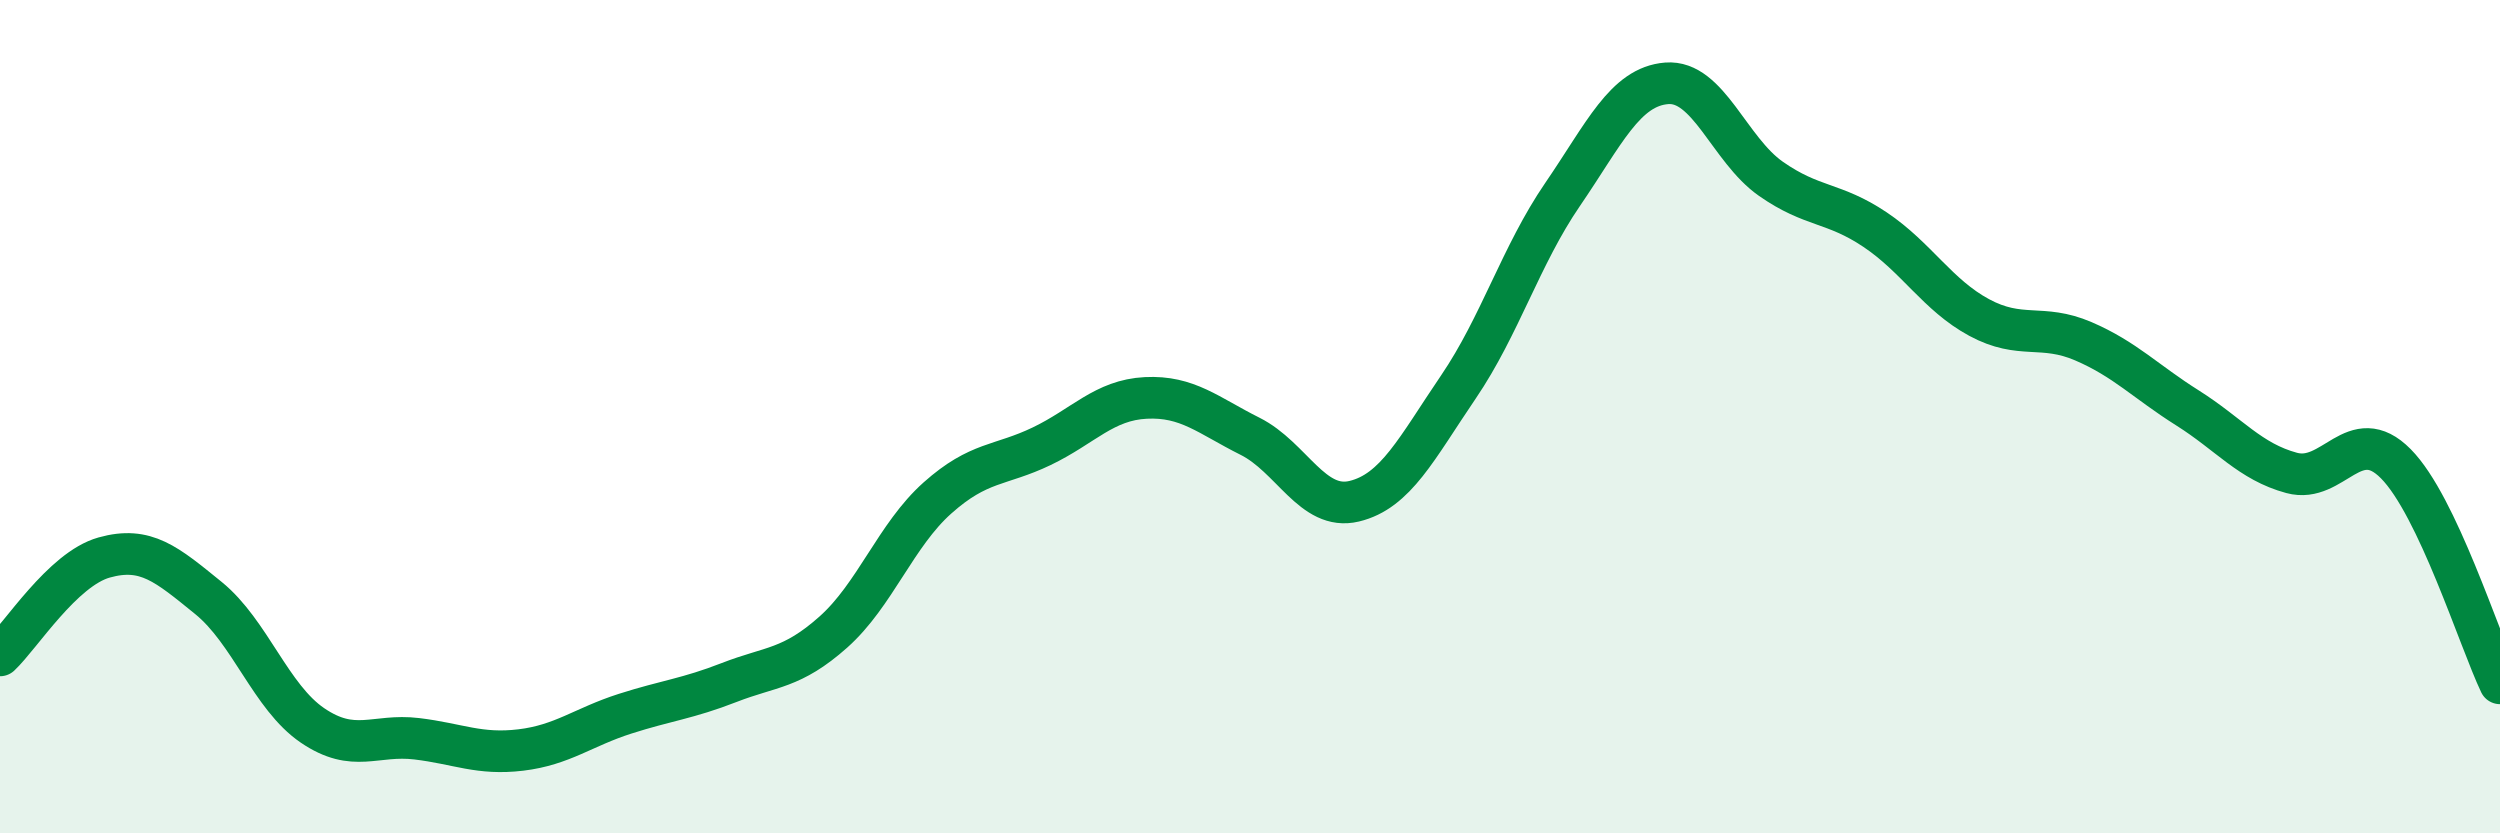
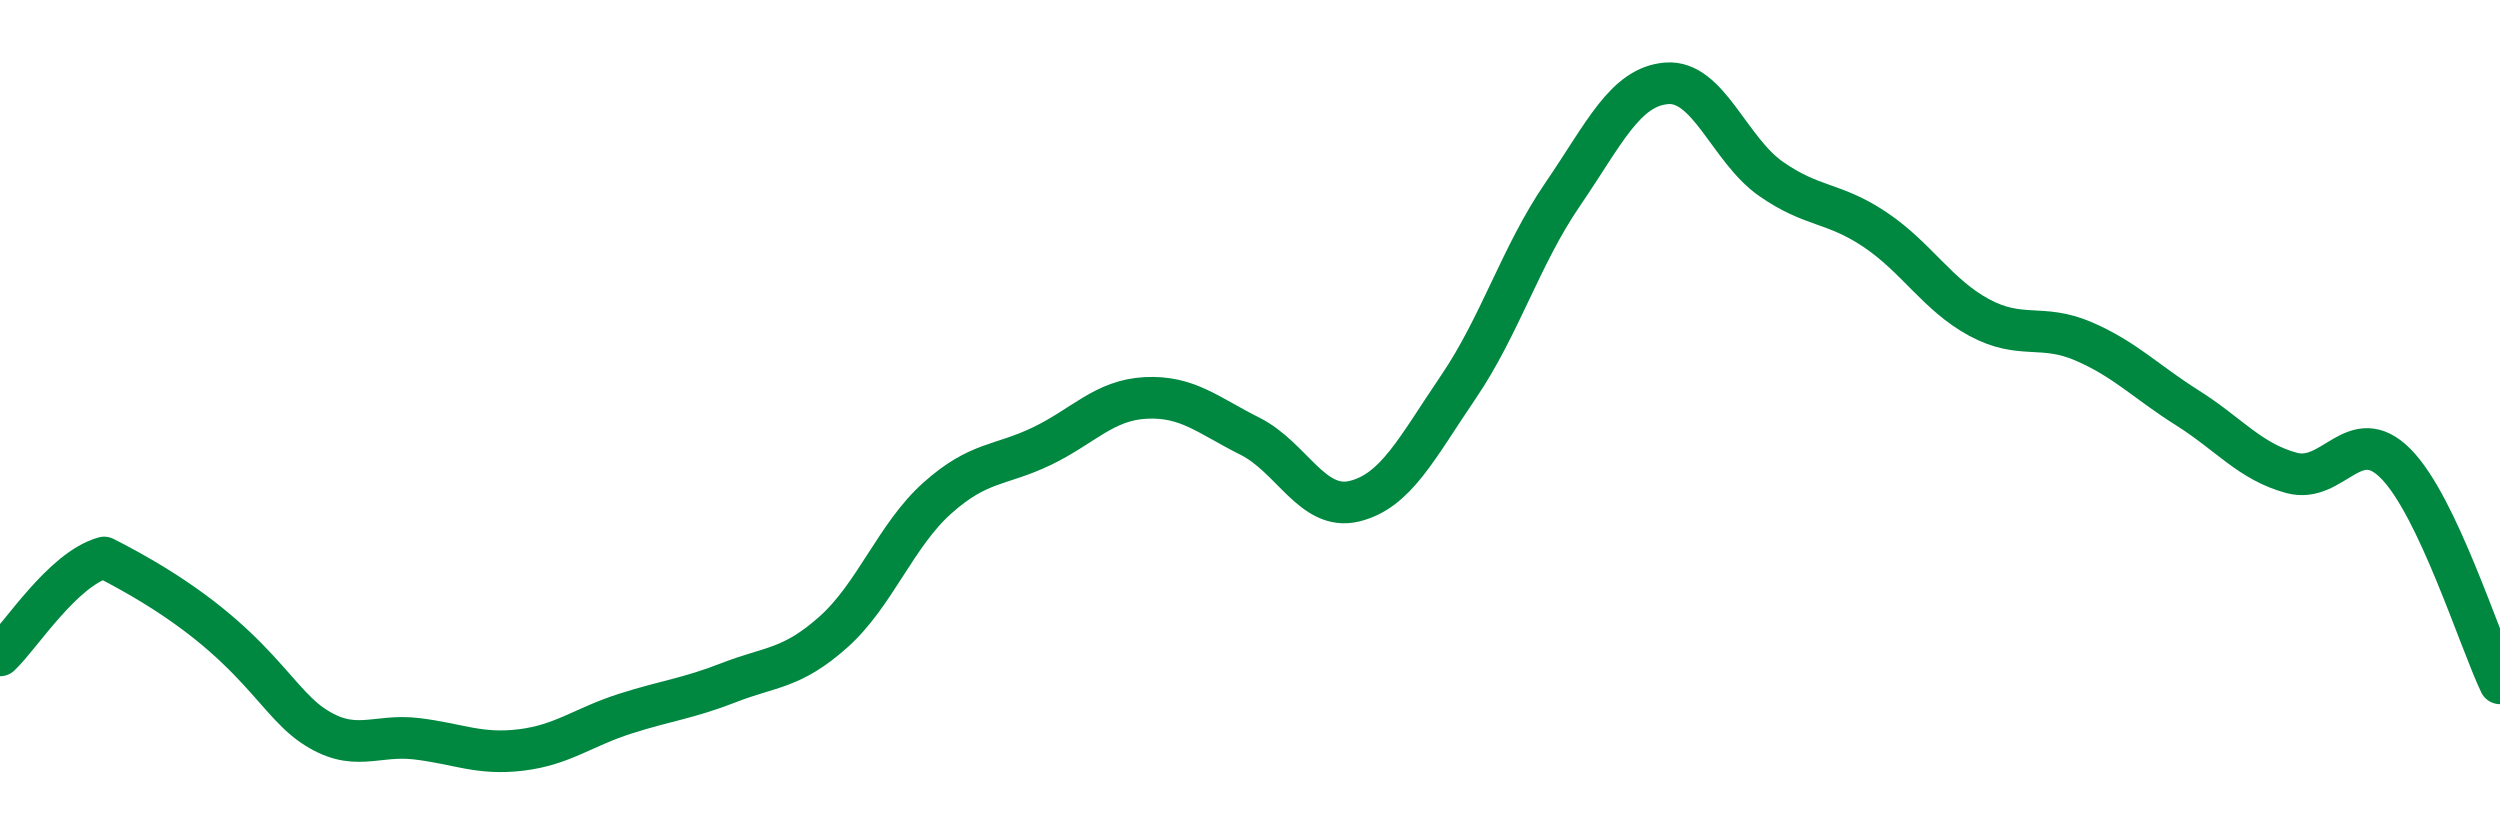
<svg xmlns="http://www.w3.org/2000/svg" width="60" height="20" viewBox="0 0 60 20">
-   <path d="M 0,15.73 C 0.5,15.26 1.5,13.66 2.5,13.38 C 3.5,13.1 4,13.54 5,14.35 C 6,15.16 6.5,16.73 7.5,17.41 C 8.5,18.09 9,17.61 10,17.73 C 11,17.85 11.5,18.12 12.5,18 C 13.5,17.88 14,17.45 15,17.13 C 16,16.81 16.5,16.77 17.5,16.38 C 18.5,15.99 19,16.06 20,15.17 C 21,14.28 21.5,12.84 22.5,11.95 C 23.5,11.06 24,11.19 25,10.71 C 26,10.23 26.5,9.6 27.5,9.55 C 28.5,9.5 29,9.97 30,10.47 C 31,10.97 31.5,12.27 32.5,12.03 C 33.5,11.79 34,10.76 35,9.29 C 36,7.82 36.5,6.13 37.5,4.67 C 38.5,3.21 39,2.08 40,2 C 41,1.92 41.5,3.59 42.5,4.29 C 43.5,4.99 44,4.84 45,5.51 C 46,6.18 46.5,7.08 47.5,7.62 C 48.5,8.16 49,7.76 50,8.19 C 51,8.62 51.5,9.16 52.5,9.79 C 53.5,10.42 54,11.08 55,11.35 C 56,11.62 56.5,10.12 57.5,11.13 C 58.5,12.14 59.5,15.35 60,16.4L60 20L0 20Z" fill="#008740" opacity="0.1" stroke-linecap="round" stroke-linejoin="round" />
-   <path d="M 0,15.73 C 0.5,15.26 1.5,13.66 2.5,13.38 C 3.5,13.1 4,13.54 5,14.35 C 6,15.16 6.5,16.73 7.5,17.41 C 8.5,18.09 9,17.61 10,17.73 C 11,17.85 11.5,18.12 12.5,18 C 13.5,17.88 14,17.45 15,17.13 C 16,16.81 16.5,16.77 17.5,16.38 C 18.5,15.99 19,16.06 20,15.17 C 21,14.28 21.5,12.84 22.5,11.95 C 23.5,11.06 24,11.19 25,10.71 C 26,10.23 26.5,9.6 27.5,9.55 C 28.5,9.5 29,9.97 30,10.47 C 31,10.97 31.5,12.27 32.5,12.03 C 33.5,11.79 34,10.76 35,9.29 C 36,7.82 36.5,6.13 37.5,4.67 C 38.5,3.21 39,2.08 40,2 C 41,1.92 41.5,3.59 42.5,4.29 C 43.5,4.99 44,4.84 45,5.51 C 46,6.18 46.5,7.08 47.5,7.62 C 48.5,8.16 49,7.76 50,8.19 C 51,8.62 51.5,9.16 52.5,9.79 C 53.5,10.42 54,11.08 55,11.35 C 56,11.62 56.5,10.12 57.5,11.13 C 58.5,12.14 59.5,15.35 60,16.4" stroke="#008740" stroke-width="1" fill="none" stroke-linecap="round" stroke-linejoin="round" />
+   <path d="M 0,15.73 C 0.5,15.26 1.5,13.66 2.5,13.38 C 6,15.16 6.5,16.73 7.5,17.41 C 8.5,18.09 9,17.61 10,17.73 C 11,17.85 11.5,18.12 12.5,18 C 13.5,17.88 14,17.45 15,17.13 C 16,16.81 16.5,16.77 17.5,16.38 C 18.5,15.99 19,16.06 20,15.17 C 21,14.28 21.5,12.84 22.5,11.95 C 23.5,11.06 24,11.19 25,10.71 C 26,10.23 26.5,9.6 27.5,9.55 C 28.5,9.5 29,9.97 30,10.47 C 31,10.97 31.5,12.27 32.5,12.03 C 33.5,11.79 34,10.76 35,9.29 C 36,7.82 36.5,6.13 37.5,4.67 C 38.5,3.21 39,2.08 40,2 C 41,1.92 41.5,3.59 42.5,4.29 C 43.5,4.99 44,4.84 45,5.51 C 46,6.18 46.5,7.08 47.5,7.62 C 48.5,8.16 49,7.76 50,8.19 C 51,8.62 51.5,9.16 52.5,9.79 C 53.5,10.42 54,11.08 55,11.35 C 56,11.62 56.5,10.12 57.5,11.13 C 58.5,12.14 59.5,15.35 60,16.4" stroke="#008740" stroke-width="1" fill="none" stroke-linecap="round" stroke-linejoin="round" />
</svg>